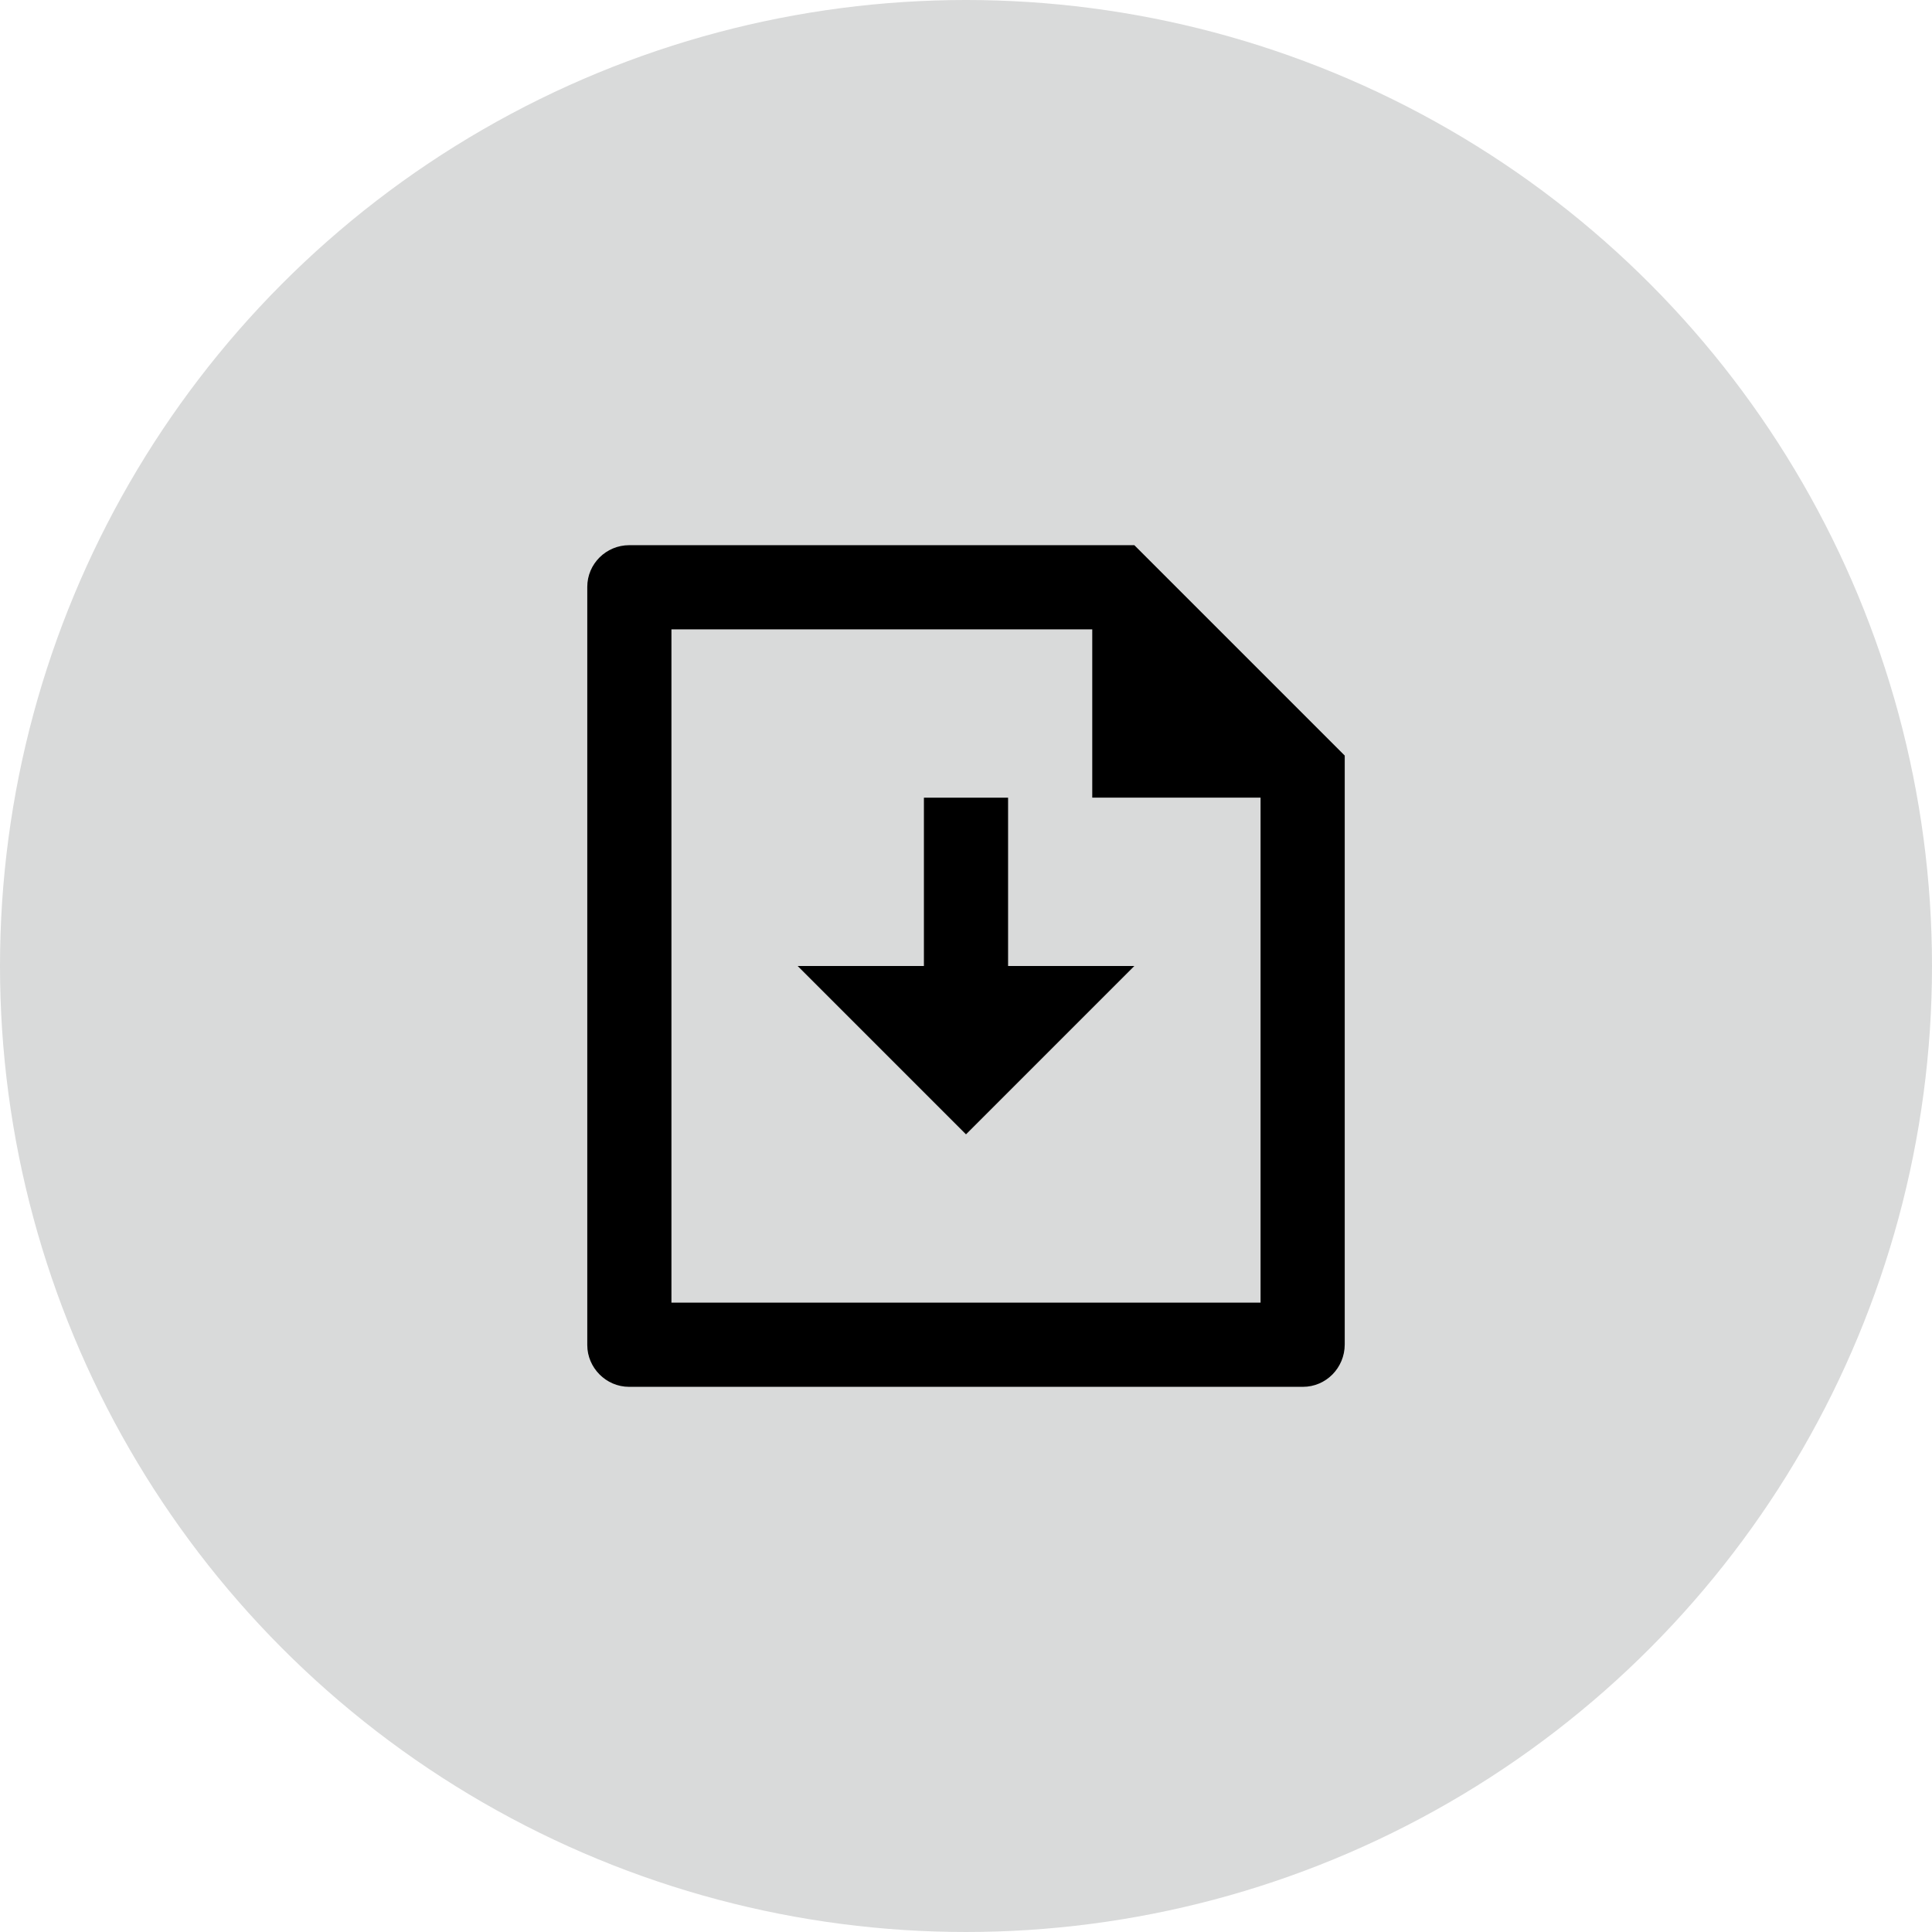
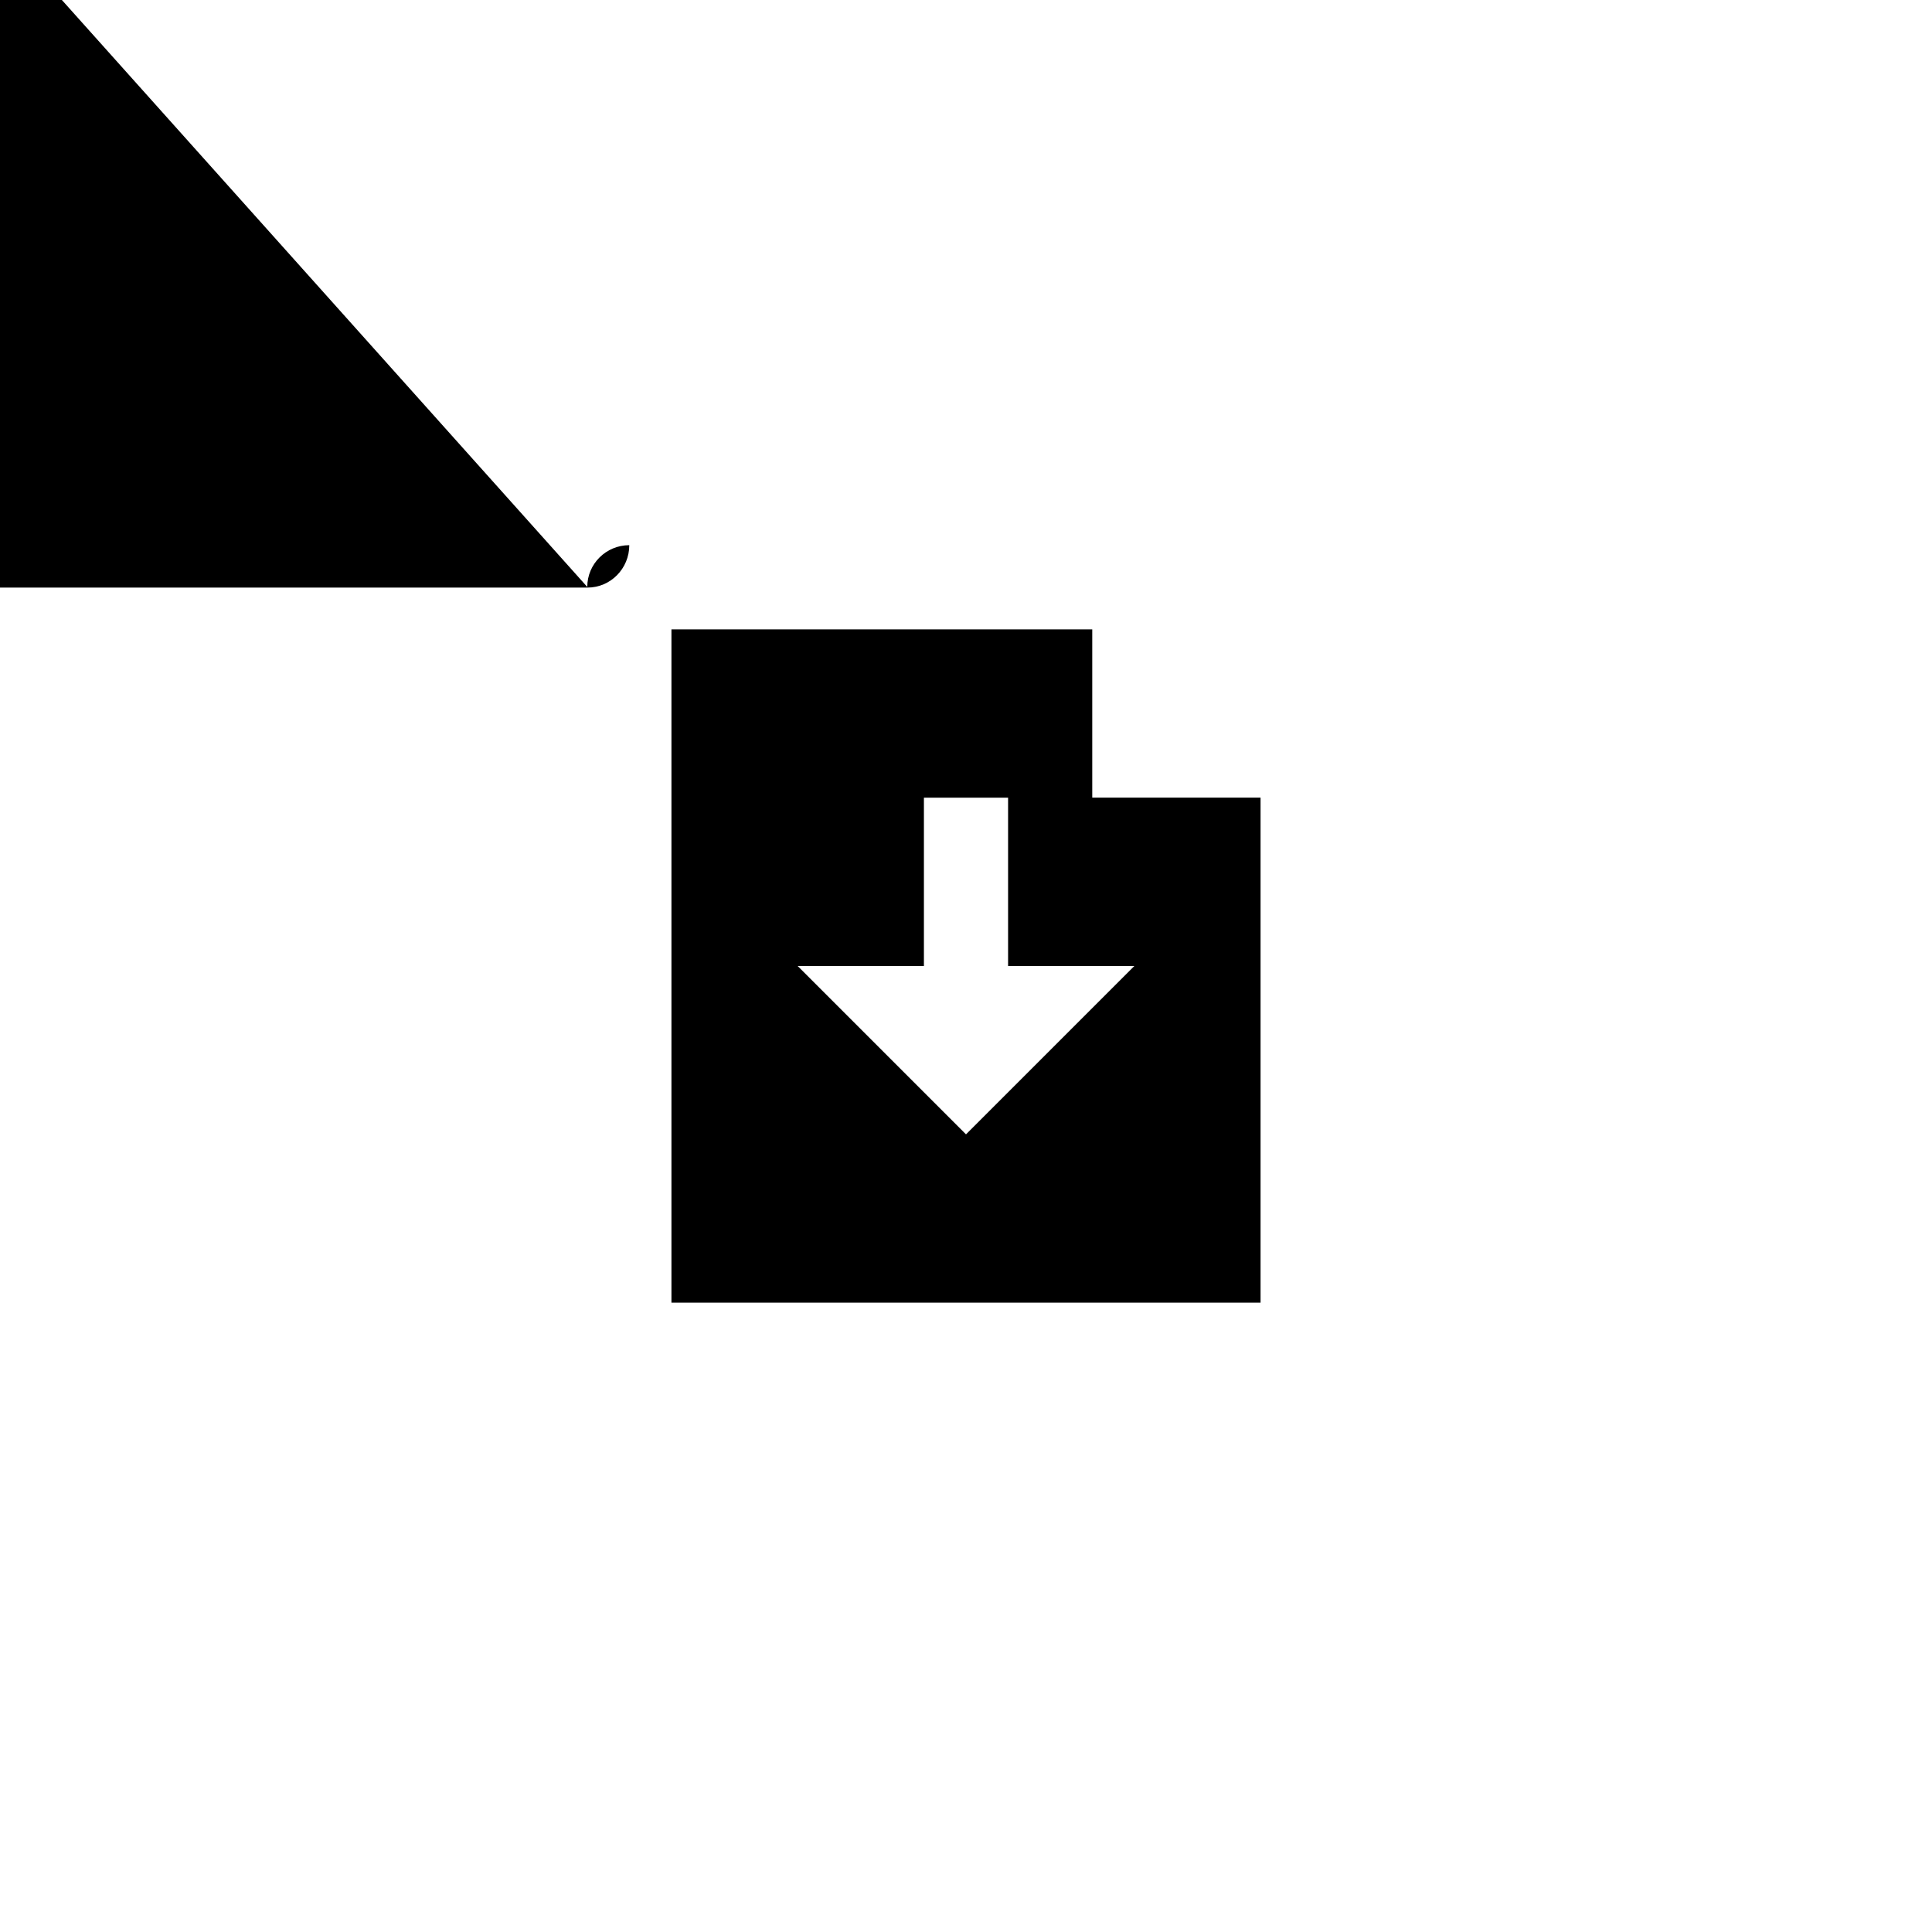
<svg xmlns="http://www.w3.org/2000/svg" xml:space="preserve" width="2.187cm" height="2.187cm" version="1.1" style="shape-rendering:geometricPrecision; text-rendering:geometricPrecision; image-rendering:optimizeQuality; fill-rule:evenodd; clip-rule:evenodd" viewBox="0 0 4871.55 4871.55">
  <defs>
    <style type="text/css">
   
    .fil0 {fill:#D9DADA}
    .fil1 {fill:black}
   
  </style>
  </defs>
  <g id="Слой_x0020_1">
-     <circle class="fil0" cx="2435.77" cy="2435.77" r="2435.77" />
-     <path id="file-download-line.svg" class="fil1" d="M2541.88 2435.78l318.34 0 -424.46 424.48 -424.46 -424.48 318.34 0 0 -424.48 212.23 0 0 424.48zm212.23 -848.85l-1061.08 0 0 1697.7 1485.47 0 0 -1273.33 -424.39 0 0 -424.37zm-1273.31 -107.01c0,-58.16 47.47,-105.25 105.94,-105.25l1273.49 0 530.51 530.51 0 1484.78c0,59.03 -47.15,106.92 -105.38,106.92l-1699.17 0c-58.23,0 -105.38,-48.29 -105.38,-105.25l0 -1911.71z" />
+     <path id="file-download-line.svg" class="fil1" d="M2541.88 2435.78l318.34 0 -424.46 424.48 -424.46 -424.48 318.34 0 0 -424.48 212.23 0 0 424.48zm212.23 -848.85l-1061.08 0 0 1697.7 1485.47 0 0 -1273.33 -424.39 0 0 -424.37zm-1273.31 -107.01c0,-58.16 47.47,-105.25 105.94,-105.25c0,59.03 -47.15,106.92 -105.38,106.92l-1699.17 0c-58.23,0 -105.38,-48.29 -105.38,-105.25l0 -1911.71z" />
  </g>
</svg>